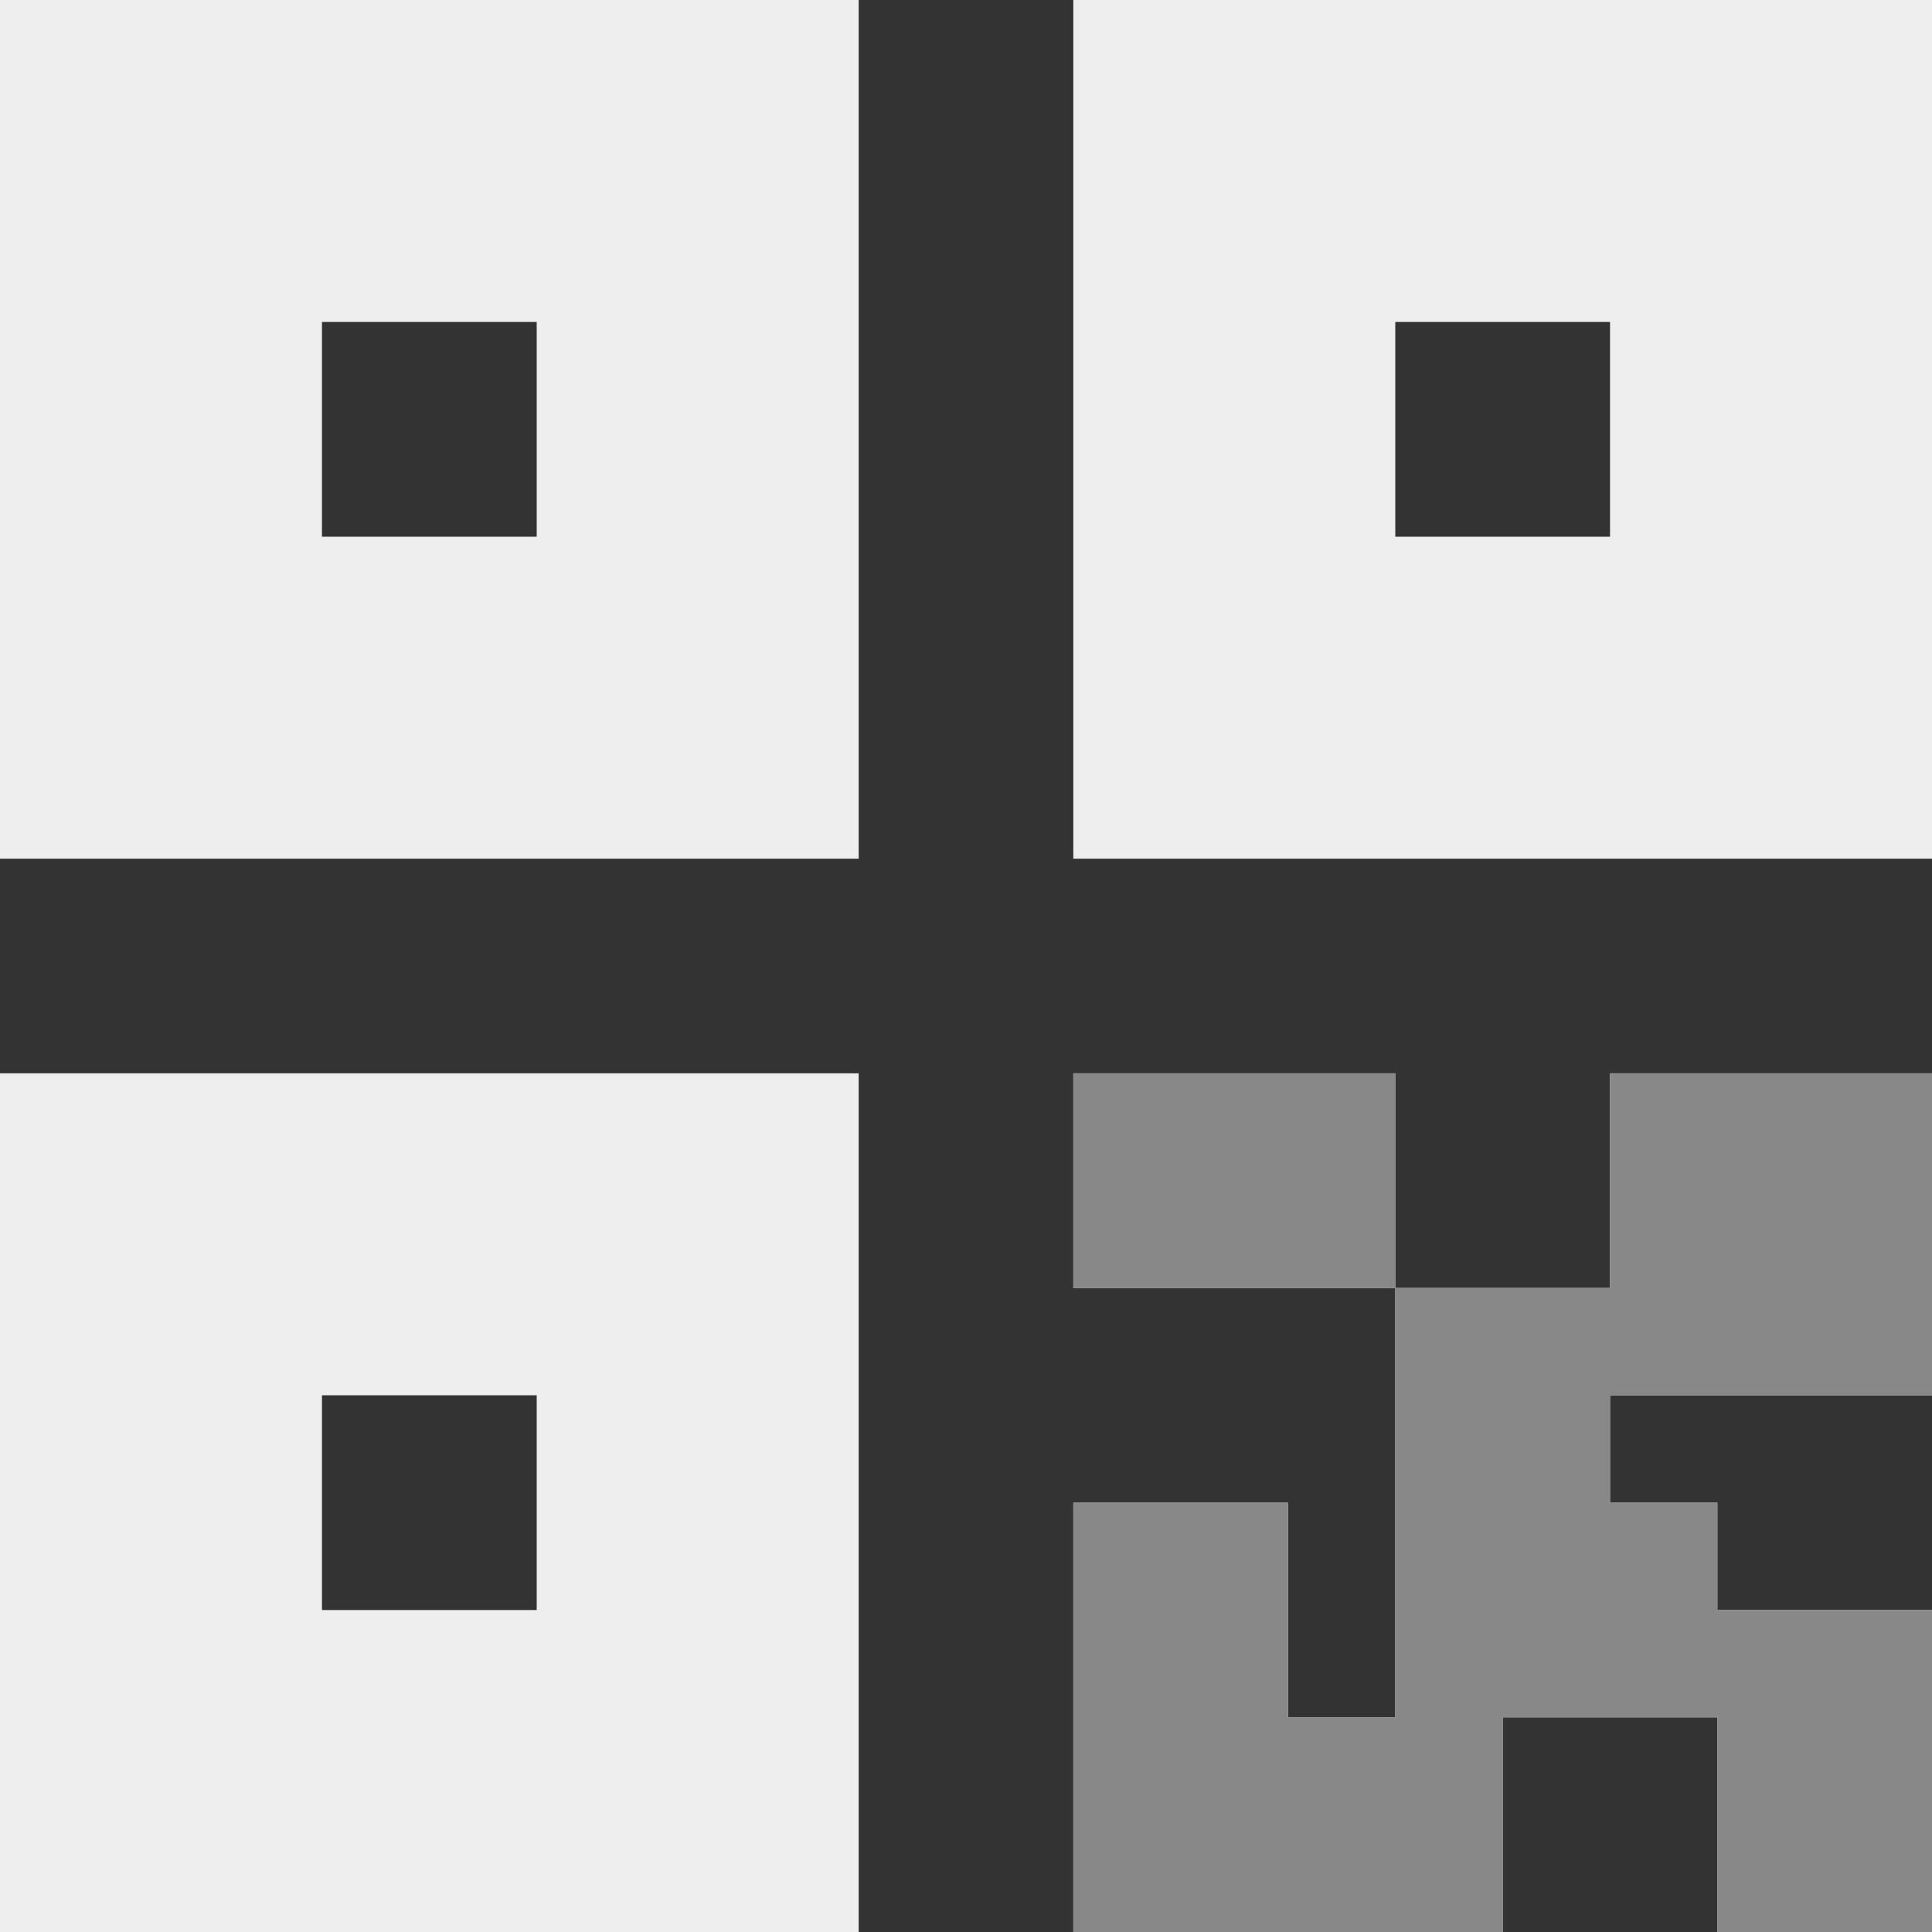
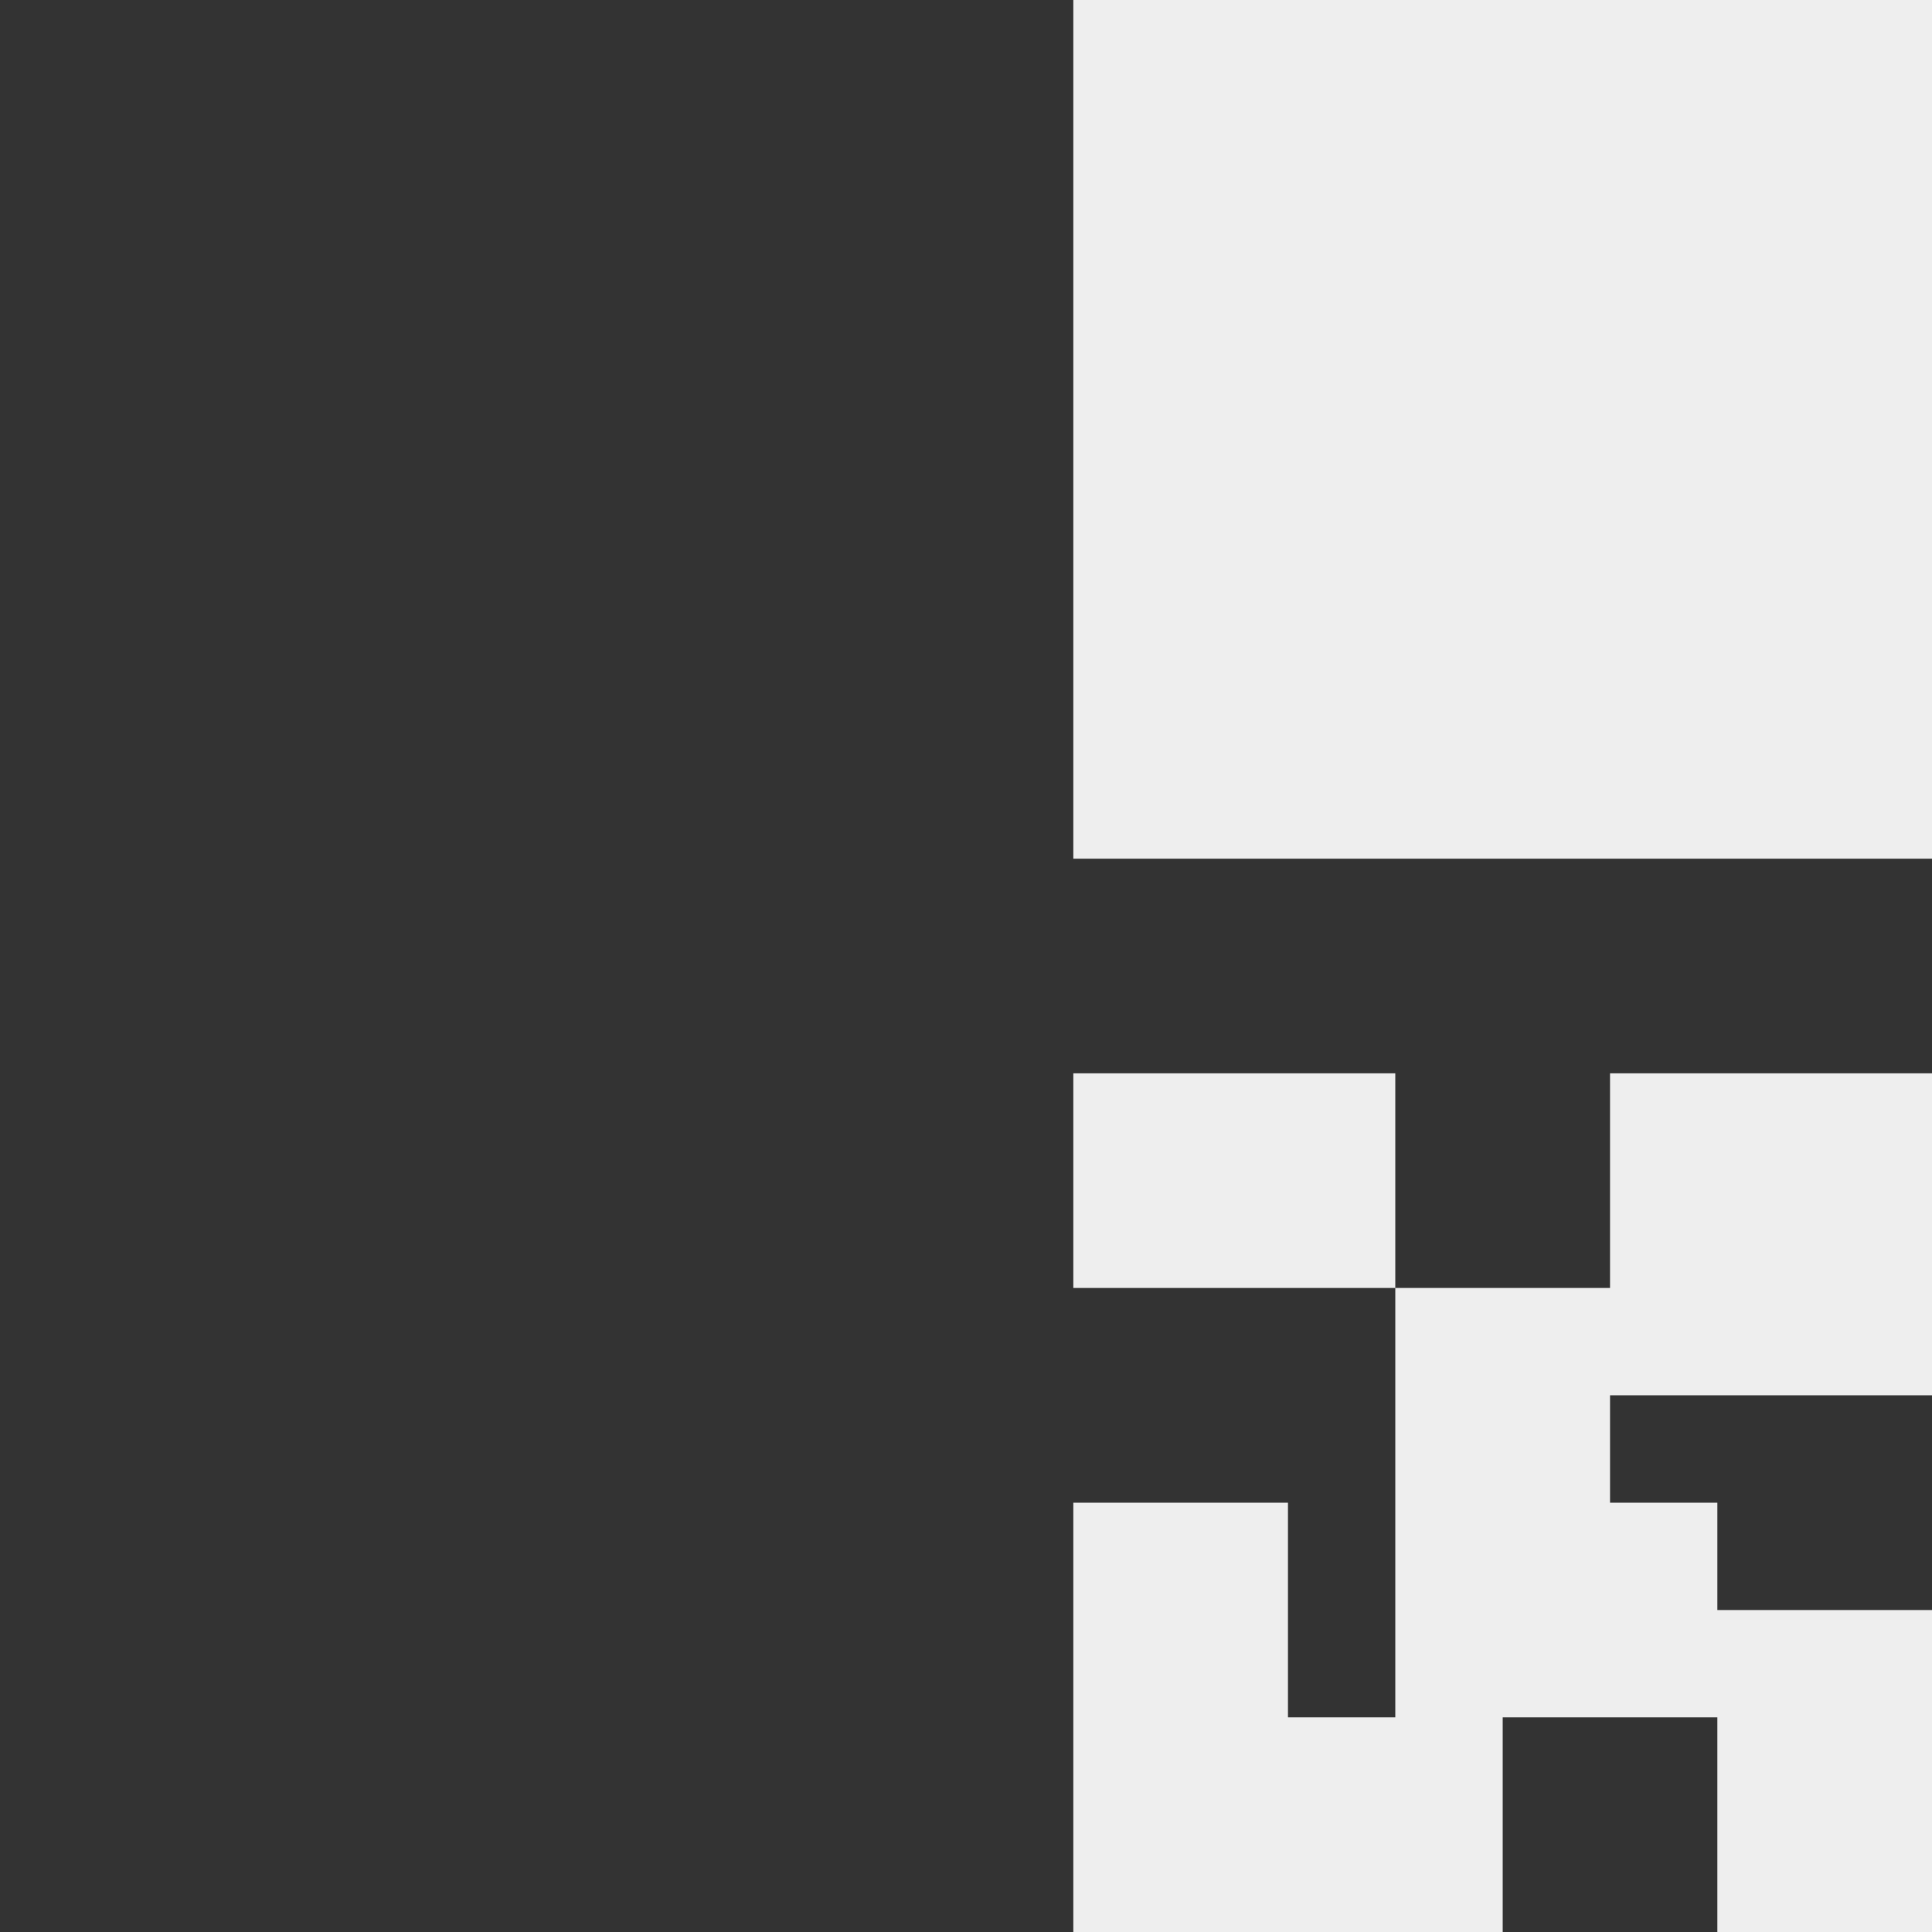
<svg xmlns="http://www.w3.org/2000/svg" width="20" height="20" viewBox="0 0 20 20" fill="none">
  <rect x="0" y="0" width="20" height="20" fill="#333333" stroke="none" />
  <g clip-path="url(#clip0)">
-     <path d="M0 8.889V0H8.889V8.889H0ZM3.333 3.333V5.556H5.556V3.333H3.333Z" fill="#EEEEEE" />
-     <path d="M11.111 8.889V0H20V8.889H11.111ZM14.444 3.333V5.556H16.667V3.333H14.444Z" fill="#EEEEEE" />
-     <path d="M0 11.111V20H8.889V11.111H0ZM5.556 14.444V16.667H3.333V14.444H5.556Z" fill="#EEEEEE" />
+     <path d="M11.111 8.889V0H20V8.889H11.111ZM14.444 3.333V5.556H16.667H14.444Z" fill="#EEEEEE" />
    <path d="M14.444 11.111H11.111V13.333H14.444V17.778H13.333V15.556H11.111V20H15.556V17.778H17.778V20H20V16.667H17.778V15.556H16.667V14.444H20V11.111H16.667V13.333H14.444V11.111Z" fill="#EEEEEE" />
-     <path d="M14.444 11.111H11.111V13.334H14.444V17.778H13.333V15.556H11.111V20H15.556V17.778H17.778V20H20V16.667H17.778V15.556H16.667V14.445H20V11.111H16.667V13.334H14.444V11.111Z" fill="#888888" />
  </g>
  <defs>
    <clipPath id="clip0">
      <rect width="20" height="20" fill="white" />
    </clipPath>
  </defs>
</svg>